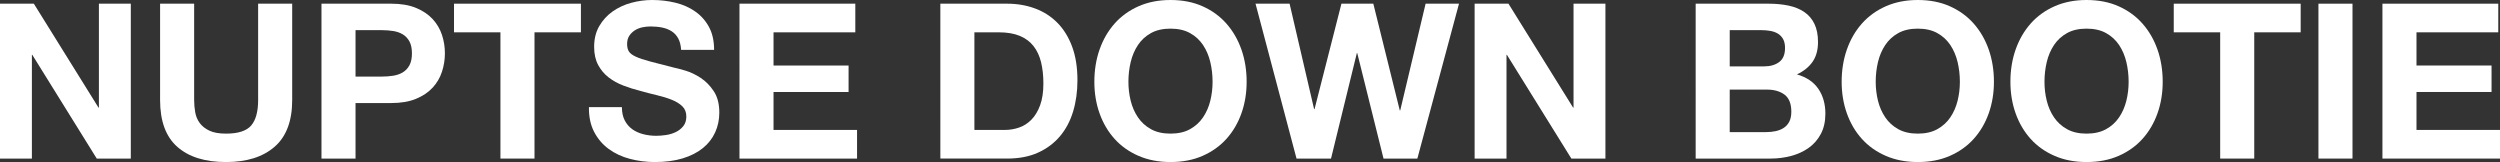
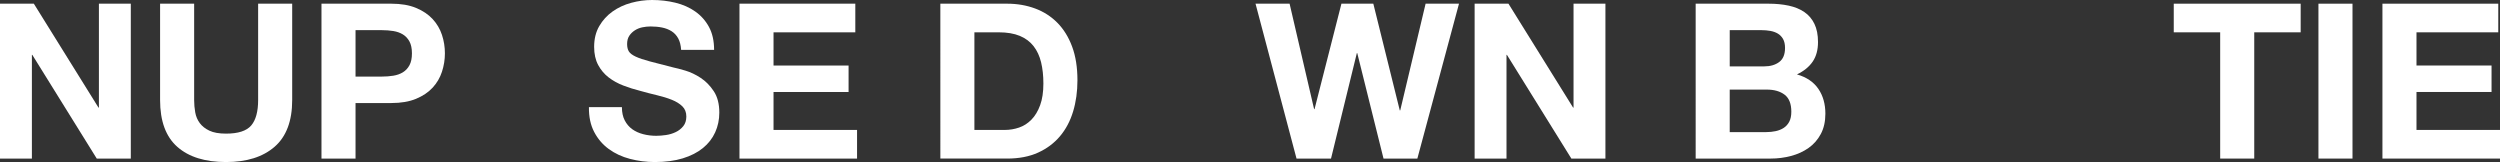
<svg xmlns="http://www.w3.org/2000/svg" version="1.1" id="レイヤー_1" x="0px" y="0px" width="1279.268px" height="82.918px" viewBox="0 0 1279.268 82.918" enable-background="new 0 0 1279.268 82.918" xml:space="preserve">
  <rect x="0" y="0" width="1279.268" height="82.918" fill="#333333" stroke="none" />
  <g>
    <g>
      <path fill="#FFFFFF" d="M17.317,1.886l33.077,53.169h0.222V1.886h16.318v79.255H49.507L16.54,28.083h-0.222v53.058H0V1.886H17.317    z" />
      <path fill="#FFFFFF" d="M140.527,75.091c-5.994,5.217-14.284,7.827-24.865,7.827c-10.73,0-19.036-2.59-24.919-7.771    c-5.883-5.179-8.824-13.171-8.824-23.976V1.886h17.427v49.285c0,2.147,0.183,4.255,0.554,6.327    c0.37,2.071,1.147,3.904,2.332,5.494c1.182,1.593,2.83,2.888,4.939,3.884c2.108,1,4.939,1.5,8.491,1.5    c6.216,0,10.507-1.389,12.876-4.162c2.368-2.776,3.551-7.122,3.551-13.043V1.886h17.428v49.285    C149.519,61.901,146.521,69.875,140.527,75.091z" />
      <path fill="#FFFFFF" d="M200.245,1.886c4.957,0,9.175,0.722,12.654,2.165c3.478,1.444,6.309,3.349,8.492,5.717    c2.182,2.37,3.774,5.07,4.772,8.104c1,3.034,1.499,6.179,1.499,9.435c0,3.182-0.5,6.309-1.499,9.381    c-0.998,3.071-2.591,5.79-4.772,8.157c-2.183,2.369-5.014,4.272-8.492,5.716c-3.479,1.443-7.697,2.166-12.654,2.166h-18.315    v28.415h-17.427V1.886H200.245z M195.472,39.183c1.998,0,3.921-0.146,5.772-0.444c1.849-0.295,3.478-0.868,4.884-1.721    c1.406-0.848,2.534-2.052,3.386-3.606c0.85-1.555,1.277-3.589,1.277-6.105c0-2.514-0.427-4.551-1.277-6.105    c-0.852-1.555-1.98-2.756-3.386-3.606s-3.035-1.423-4.884-1.721c-1.851-0.295-3.774-0.444-5.772-0.444h-13.543v23.754H195.472z" />
-       <path fill="#FFFFFF" d="M232.324,16.539V1.886h64.934v14.653h-23.753v64.602h-17.428V16.539H232.324z" />
      <path fill="#FFFFFF" d="M319.679,61.604c0.96,1.852,2.237,3.349,3.83,4.497c1.59,1.146,3.458,1.996,5.605,2.552    c2.145,0.555,4.365,0.833,6.659,0.833c1.555,0,3.219-0.129,4.996-0.389c1.775-0.258,3.441-0.758,4.995-1.499    c1.555-0.737,2.848-1.757,3.885-3.052c1.035-1.295,1.554-2.942,1.554-4.939c0-2.146-0.685-3.887-2.053-5.217    c-1.371-1.332-3.164-2.442-5.383-3.331c-2.221-0.889-4.737-1.666-7.549-2.332c-2.812-0.664-5.661-1.403-8.547-2.219    c-2.96-0.739-5.846-1.646-8.658-2.721c-2.813-1.07-5.328-2.458-7.547-4.162c-2.221-1.701-4.016-3.829-5.385-6.382    c-1.369-2.552-2.053-5.641-2.053-9.268c0-4.068,0.87-7.604,2.608-10.603c1.738-2.996,4.014-5.495,6.827-7.491    c2.812-1.999,5.994-3.478,9.546-4.439C326.562,0.482,330.113,0,333.665,0c4.144,0,8.121,0.462,11.933,1.388    c3.811,0.924,7.197,2.423,10.157,4.495c2.958,2.072,5.309,4.717,7.048,7.935c1.737,3.22,2.608,7.125,2.608,11.71h-16.872    c-0.149-2.367-0.648-4.328-1.498-5.883c-0.852-1.552-1.981-2.773-3.386-3.662c-1.407-0.888-3.016-1.517-4.83-1.888    c-1.813-0.369-3.792-0.555-5.938-0.555c-1.406,0-2.813,0.151-4.217,0.444c-1.407,0.298-2.683,0.815-3.83,1.555    c-1.148,0.742-2.091,1.666-2.83,2.776c-0.741,1.108-1.111,2.517-1.111,4.217c0,1.555,0.295,2.814,0.889,3.773    c0.592,0.964,1.756,1.853,3.497,2.666c1.738,0.815,4.143,1.628,7.216,2.44c3.069,0.815,7.084,1.853,12.042,3.109    c1.48,0.295,3.533,0.833,6.16,1.61c2.626,0.777,5.234,2.017,7.827,3.718c2.589,1.704,4.828,3.978,6.714,6.827    c1.888,2.85,2.831,6.493,2.831,10.933c0,3.627-0.704,6.994-2.108,10.101c-1.406,3.109-3.497,5.792-6.272,8.049    c-2.775,2.259-6.216,4.015-10.322,5.272c-4.107,1.257-8.862,1.888-14.263,1.888c-4.368,0-8.603-0.538-12.71-1.61    c-4.108-1.072-7.734-2.756-10.878-5.051c-3.147-2.294-5.645-5.216-7.493-8.77c-1.85-3.551-2.738-7.769-2.664-12.654h16.872    C318.236,57.498,318.716,59.757,319.679,61.604z" />
      <path fill="#FFFFFF" d="M437.67,1.886v14.653h-41.848v16.983h38.405v13.543h-38.405v19.423h42.736v14.653h-60.163V1.886H437.67z" />
      <path fill="#FFFFFF" d="M515.369,1.886c5.108,0,9.86,0.815,14.265,2.443c4.401,1.628,8.212,4.071,11.433,7.327    c3.221,3.256,5.734,7.327,7.549,12.21c1.812,4.884,2.718,10.618,2.718,17.205c0,5.772-0.739,11.1-2.221,15.983    c-1.479,4.884-3.715,9.104-6.713,12.654c-2.998,3.551-6.733,6.345-11.21,8.382c-4.478,2.034-9.752,3.051-15.819,3.051h-34.188    V1.886H515.369z M514.147,66.487c2.516,0,4.957-0.403,7.329-1.219c2.368-0.815,4.475-2.165,6.325-4.053    c1.85-1.886,3.332-4.347,4.442-7.38c1.111-3.034,1.666-6.733,1.666-11.1c0-3.998-0.389-7.604-1.166-10.825    c-0.777-3.218-2.055-5.974-3.832-8.268c-1.776-2.294-4.126-4.054-7.046-5.272c-2.927-1.222-6.532-1.833-10.825-1.833h-12.432    v49.949H514.147z" />
-       <path fill="#FFFFFF" d="M562.655,25.362c1.777-5.068,4.331-9.49,7.66-13.263c3.329-3.776,7.417-6.734,12.266-8.882    C587.426,1.073,592.885,0,598.952,0c6.143,0,11.617,1.073,16.43,3.218c4.808,2.148,8.879,5.106,12.21,8.882    c3.329,3.773,5.88,8.194,7.657,13.263c1.777,5.07,2.665,10.564,2.665,16.485c0,5.772-0.888,11.155-2.665,16.149    c-1.777,4.995-4.329,9.344-7.657,13.044c-3.332,3.699-7.402,6.604-12.21,8.712c-4.813,2.109-10.287,3.165-16.43,3.165    c-6.067,0-11.526-1.056-16.372-3.165c-4.849-2.107-8.937-5.013-12.266-8.712c-3.329-3.7-5.883-8.049-7.66-13.044    c-1.777-4.994-2.663-10.377-2.663-16.149C559.992,35.927,560.878,30.433,562.655,25.362z M578.585,51.56    c0.777,3.146,2.014,5.977,3.718,8.492c1.701,2.517,3.922,4.533,6.66,6.05c2.736,1.517,6.067,2.274,9.989,2.274    c3.922,0,7.254-0.758,9.989-2.274c2.739-1.517,4.957-3.533,6.663-6.05c1.701-2.516,2.94-5.346,3.715-8.492    c0.777-3.145,1.166-6.383,1.166-9.712c0-3.478-0.389-6.845-1.166-10.103c-0.774-3.255-2.014-6.161-3.715-8.712    c-1.706-2.554-3.924-4.588-6.663-6.105c-2.735-1.517-6.067-2.276-9.989-2.276c-3.922,0-7.253,0.76-9.989,2.276    c-2.738,1.517-4.959,3.551-6.66,6.105c-1.704,2.551-2.94,5.457-3.718,8.712c-0.777,3.258-1.166,6.625-1.166,10.103    C577.419,45.177,577.808,48.415,578.585,51.56z" />
      <path fill="#FFFFFF" d="M707.956,81.141l-13.432-53.946h-0.223l-13.209,53.946h-17.651L642.463,1.886h17.43l12.543,53.946h0.223    l13.76-53.946h16.318l13.543,54.612h0.223l12.987-54.612h17.091L725.27,81.141H707.956z" />
      <path fill="#FFFFFF" d="M771.89,1.886l33.077,53.169h0.222V1.886h16.319v79.255h-17.43l-32.966-53.058h-0.223v53.058h-16.313    V1.886H771.89z" />
      <path fill="#FFFFFF" d="M904.98,1.886c3.775,0,7.213,0.333,10.322,0.999c3.109,0.667,5.774,1.759,7.99,3.276    c2.222,1.517,3.942,3.534,5.164,6.05s1.832,5.623,1.832,9.323c0,3.995-0.908,7.327-2.721,9.989    c-1.812,2.666-4.497,4.849-8.046,6.55c4.881,1.408,8.525,3.869,10.934,7.382c2.402,3.516,3.604,7.753,3.604,12.71    c0,3.995-0.772,7.455-2.327,10.378c-1.555,2.925-3.649,5.311-6.273,7.16c-2.625,1.85-5.623,3.218-8.99,4.106    c-3.367,0.888-6.824,1.332-10.378,1.332h-38.407V1.886H904.98z M902.76,33.966c3.109,0,5.663-0.74,7.657-2.221    c1.999-1.479,2.998-3.884,2.998-7.213c0-1.85-0.333-3.367-0.999-4.553c-0.667-1.181-1.555-2.107-2.66-2.773    c-1.111-0.667-2.388-1.128-3.832-1.388c-1.443-0.257-2.942-0.389-4.497-0.389h-16.313v18.538H902.76z M903.759,67.599    c1.701,0,3.331-0.167,4.886-0.5c1.55-0.333,2.923-0.886,4.104-1.663c1.186-0.777,2.13-1.833,2.831-3.165    c0.702-1.333,1.056-3.034,1.056-5.105c0-4.068-1.151-6.974-3.442-8.713c-2.292-1.738-5.326-2.609-9.102-2.609h-18.979v21.756    H903.759z" />
-       <path fill="#FFFFFF" d="M945.054,25.362c1.776-5.068,4.325-9.49,7.657-13.263c3.331-3.776,7.42-6.734,12.266-8.882    C969.822,1.073,975.278,0,981.352,0c6.138,0,11.614,1.073,16.425,3.218c4.811,2.148,8.879,5.106,12.21,8.882    c3.331,3.773,5.886,8.194,7.662,13.263c1.771,5.07,2.66,10.564,2.66,16.485c0,5.772-0.889,11.155-2.66,16.149    c-1.776,4.995-4.331,9.344-7.662,13.044c-3.331,3.699-7.399,6.604-12.21,8.712c-4.811,2.109-10.287,3.165-16.425,3.165    c-6.073,0-11.529-1.056-16.375-3.165c-4.846-2.107-8.935-5.013-12.266-8.712c-3.332-3.7-5.881-8.049-7.657-13.044    c-1.777-4.994-2.665-10.377-2.665-16.149C942.389,35.927,943.276,30.433,945.054,25.362z M960.979,51.56    c0.777,3.146,2.02,5.977,3.721,8.492c1.701,2.517,3.922,4.533,6.657,6.05c2.741,1.517,6.067,2.274,9.995,2.274    c3.917,0,7.248-0.758,9.989-2.274c2.735-1.517,4.956-3.533,6.657-6.05c1.701-2.516,2.943-5.346,3.721-8.492    c0.777-3.145,1.166-6.383,1.166-9.712c0-3.478-0.389-6.845-1.166-10.103c-0.777-3.255-2.02-6.161-3.721-8.712    c-1.701-2.554-3.922-4.588-6.657-6.105c-2.741-1.517-6.072-2.276-9.989-2.276c-3.928,0-7.254,0.76-9.995,2.276    c-2.735,1.517-4.956,3.551-6.657,6.105c-1.701,2.551-2.943,5.457-3.721,8.712c-0.777,3.258-1.166,6.625-1.166,10.103    C959.812,45.177,960.201,48.415,960.979,51.56z" />
-       <path fill="#FFFFFF" d="M1031.408,25.362c1.777-5.068,4.331-9.49,7.663-13.263c3.326-3.776,7.414-6.734,12.26-8.882    C1056.183,1.073,1061.639,0,1067.706,0c6.143,0,11.62,1.073,16.43,3.218c4.811,2.148,8.879,5.106,12.211,8.882    c3.326,3.773,5.88,8.194,7.657,13.263c1.776,5.07,2.665,10.564,2.665,16.485c0,5.772-0.889,11.155-2.665,16.149    c-1.777,4.995-4.331,9.344-7.657,13.044c-3.332,3.699-7.4,6.604-12.211,8.712c-4.81,2.109-10.287,3.165-16.43,3.165    c-6.067,0-11.523-1.056-16.375-3.165c-4.846-2.107-8.934-5.013-12.26-8.712c-3.332-3.7-5.886-8.049-7.663-13.044    c-1.776-4.994-2.665-10.377-2.665-16.149C1028.743,35.927,1029.632,30.433,1031.408,25.362z M1047.339,51.56    c0.777,3.146,2.014,5.977,3.72,8.492c1.701,2.517,3.917,4.533,6.658,6.05c2.735,1.517,6.067,2.274,9.989,2.274    s7.254-0.758,9.989-2.274s4.957-3.533,6.663-6.05c1.701-2.516,2.938-5.346,3.715-8.492c0.777-3.145,1.166-6.383,1.166-9.712    c0-3.478-0.389-6.845-1.166-10.103c-0.777-3.255-2.014-6.161-3.715-8.712c-1.706-2.554-3.928-4.588-6.663-6.105    c-2.735-1.517-6.067-2.276-9.989-2.276s-7.254,0.76-9.989,2.276c-2.741,1.517-4.957,3.551-6.658,6.105    c-1.706,2.551-2.942,5.457-3.72,8.712c-0.777,3.258-1.166,6.625-1.166,10.103C1046.173,45.177,1046.562,48.415,1047.339,51.56z" />
      <path fill="#FFFFFF" d="M1112.327,16.539V1.886h64.938v14.653h-23.754v64.602h-17.43V16.539H1112.327z" />
      <path fill="#FFFFFF" d="M1203.79,1.886v79.255h-17.424V1.886H1203.79z" />
      <path fill="#FFFFFF" d="M1278.384,1.886v14.653h-41.85v16.983h38.407v13.543h-38.407v19.423h42.733v14.653h-60.157V1.886H1278.384    z" />
    </g>
  </g>
</svg>